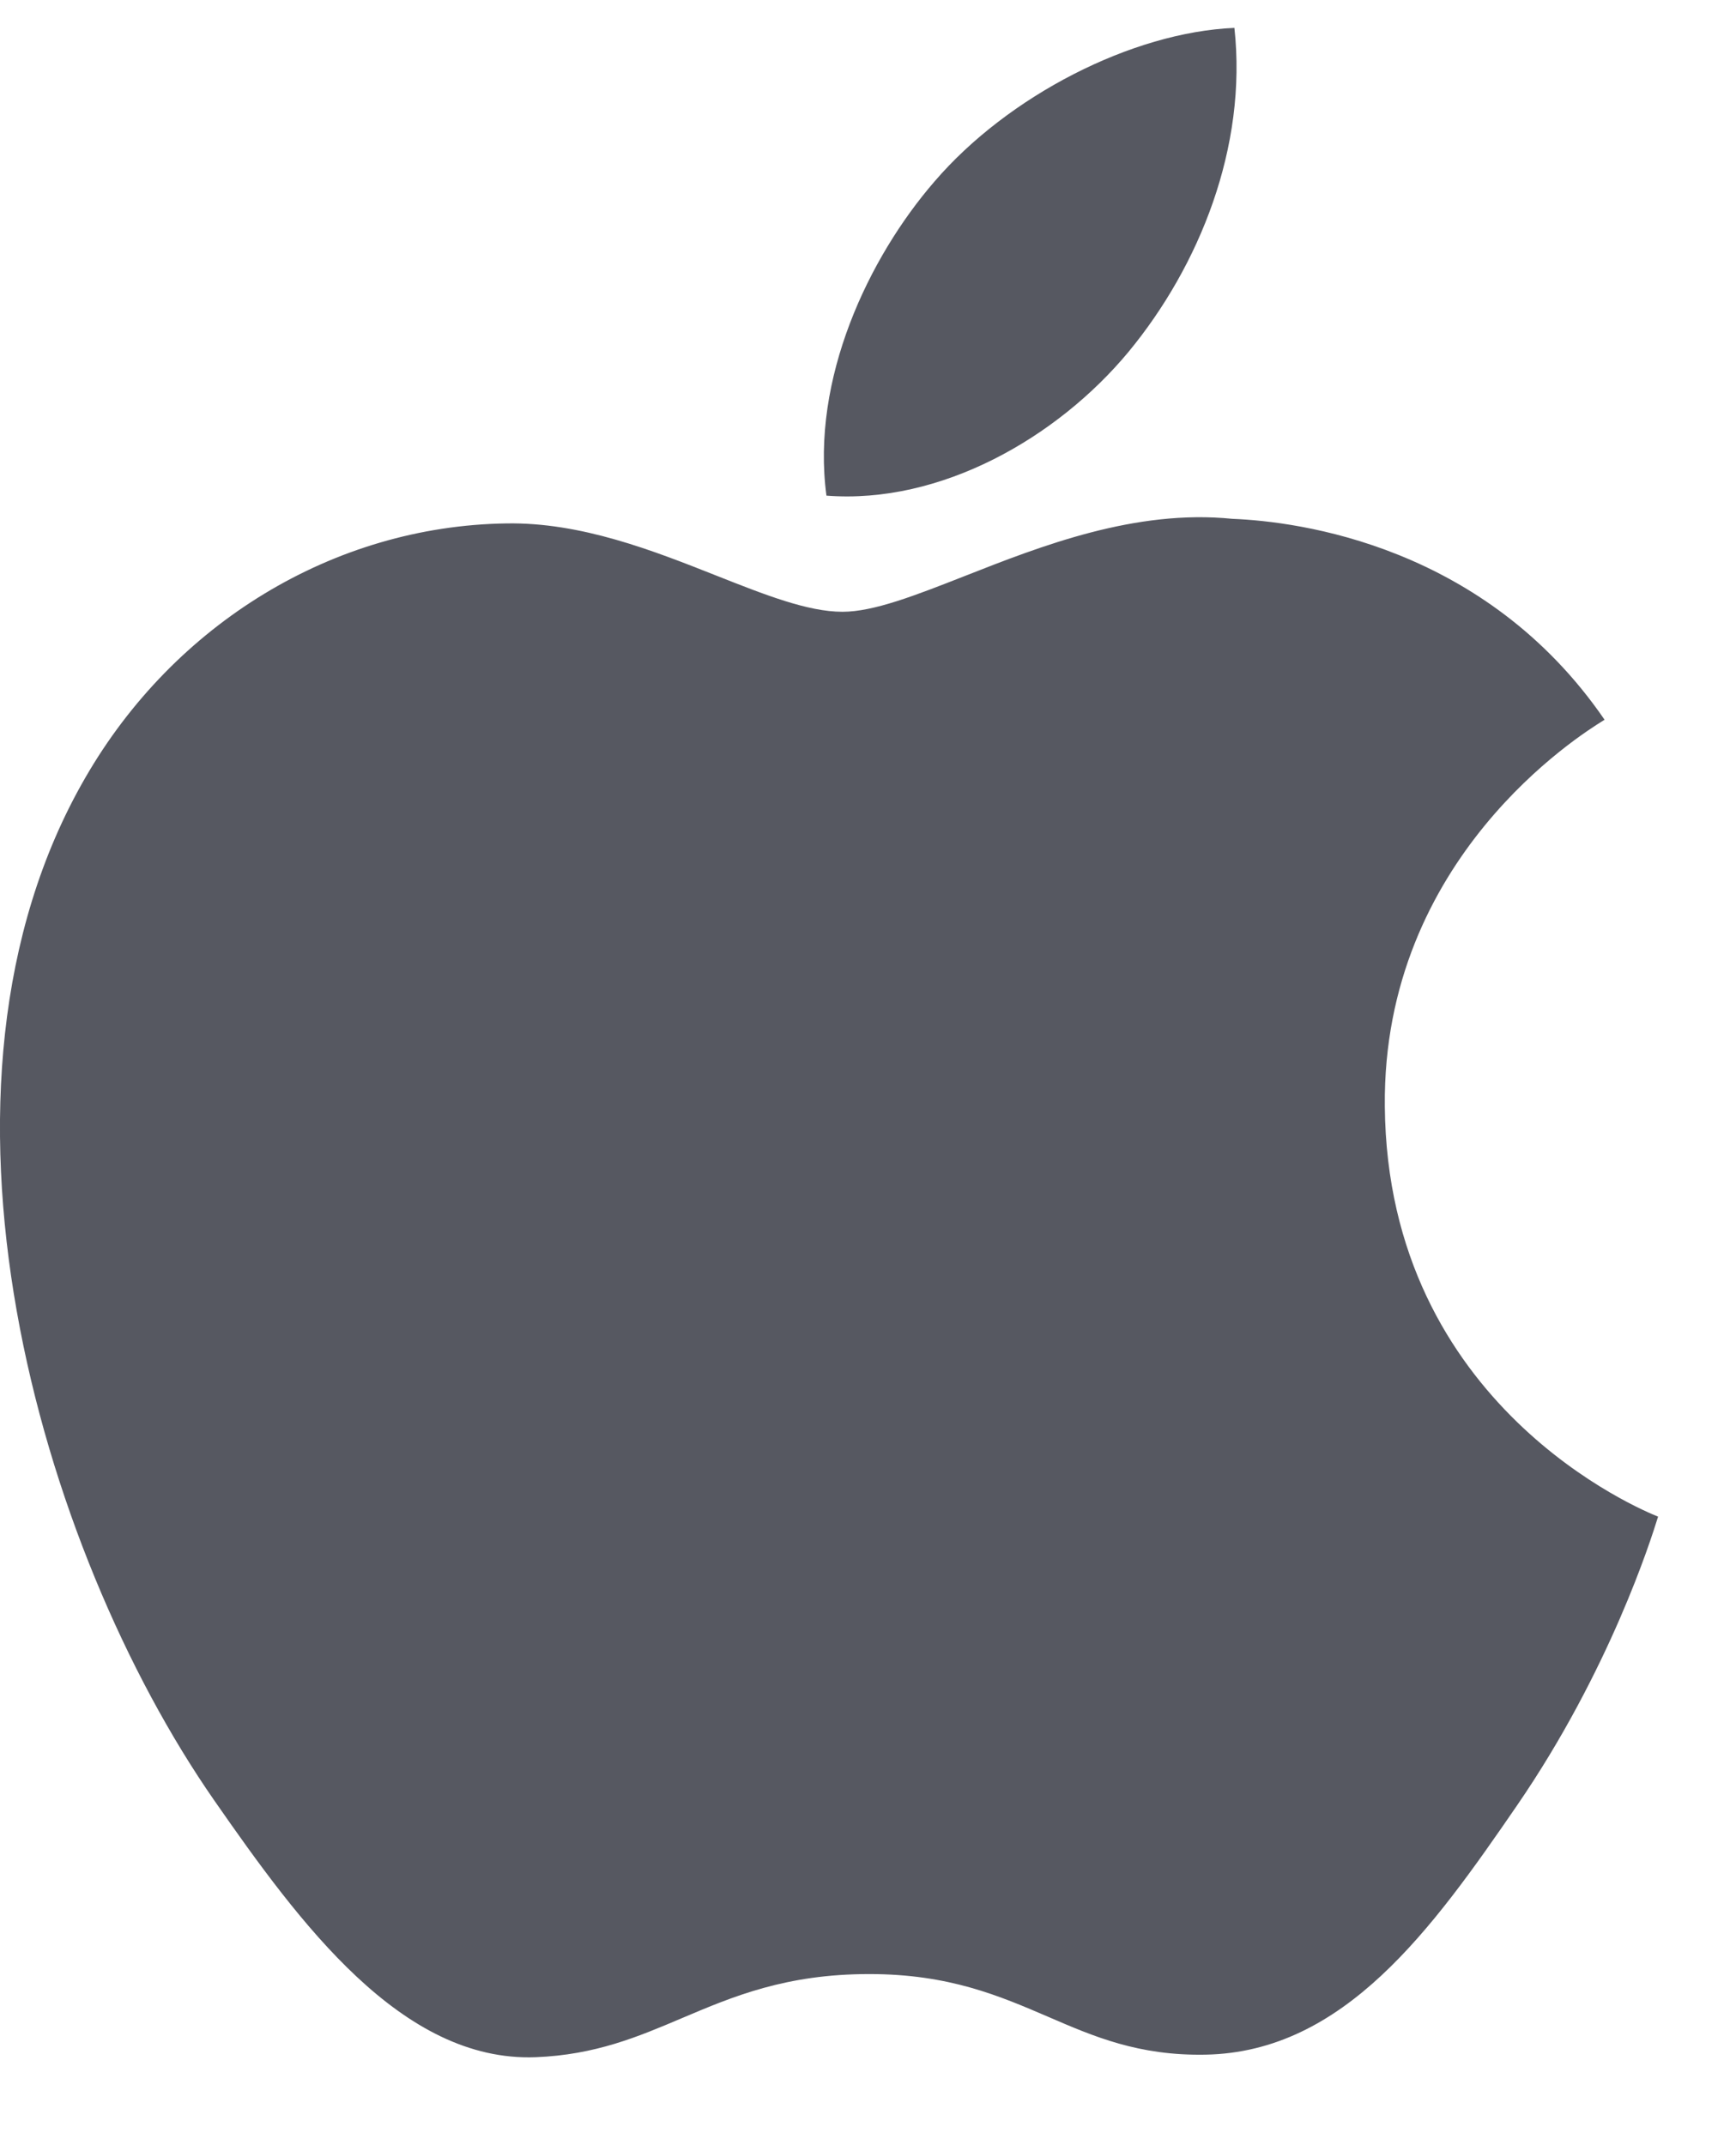
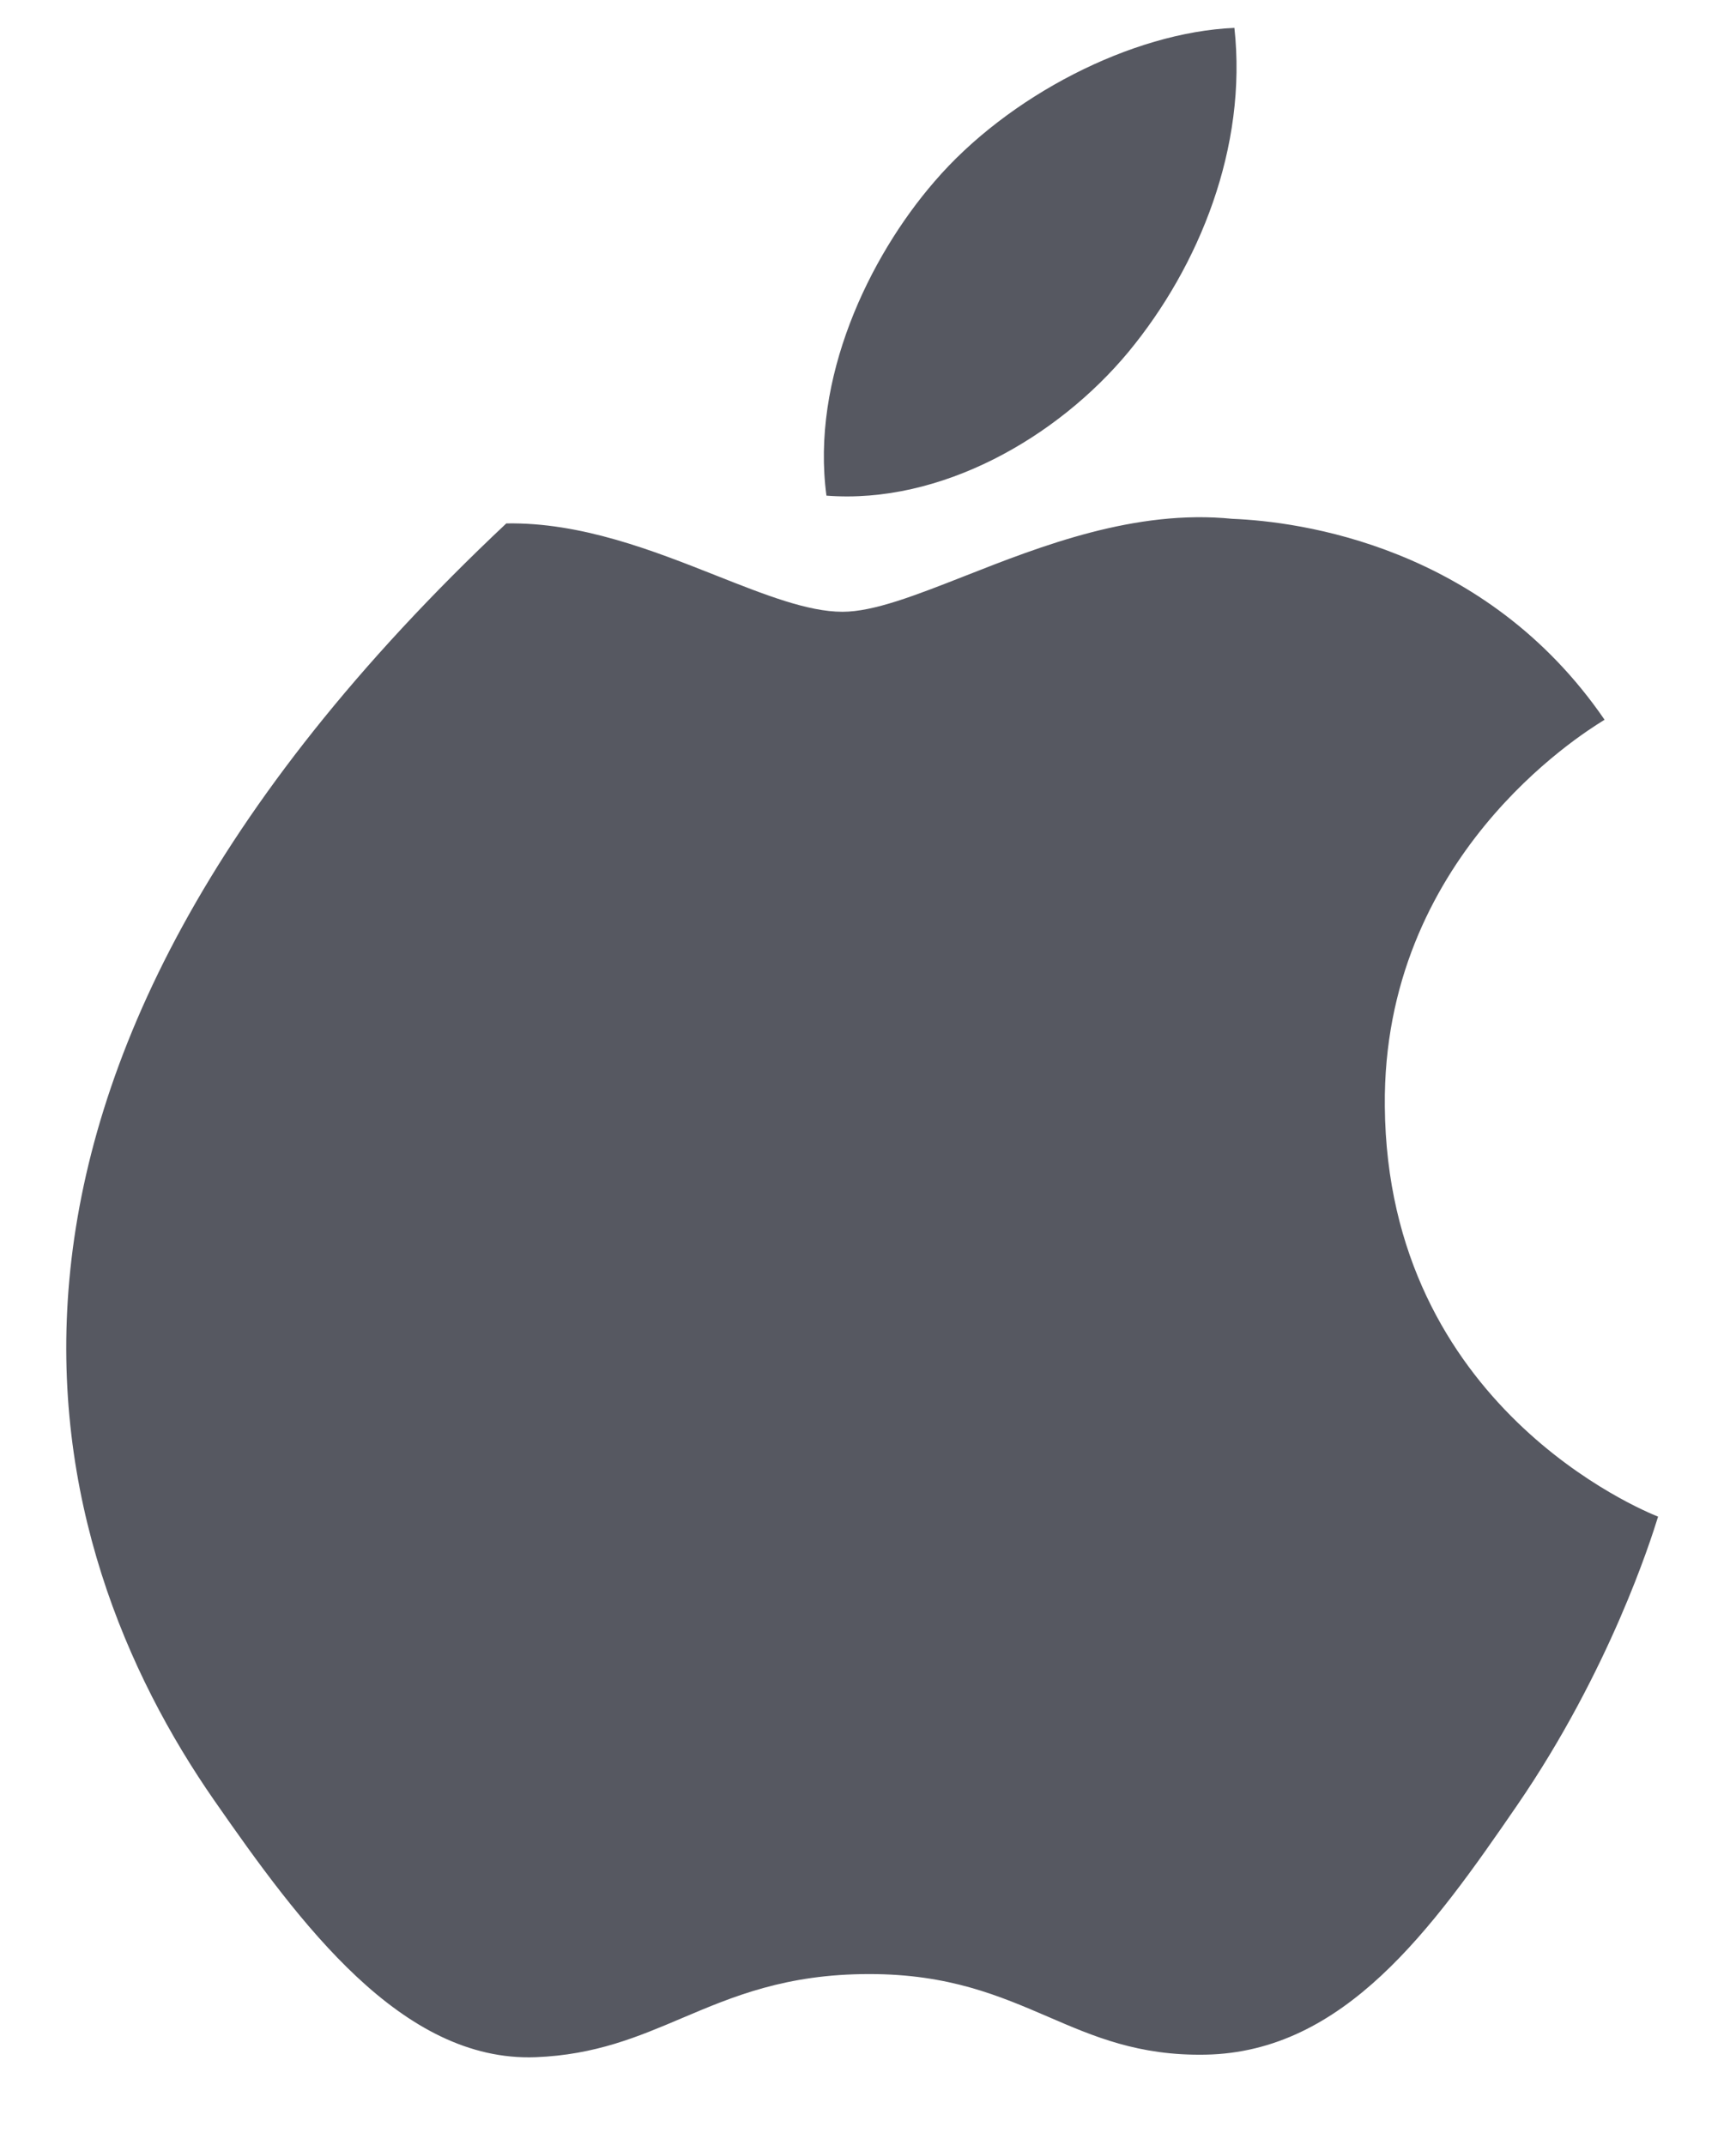
<svg xmlns="http://www.w3.org/2000/svg" width="17" height="21" viewBox="0 0 17 21" fill="none">
-   <path fill-rule="evenodd" clip-rule="evenodd" d="M12.088 0.273C11.085 0.315 9.87 0.939 9.151 1.777C8.505 2.523 7.94 3.712 8.093 4.852C9.212 4.939 10.353 4.285 11.05 3.446C11.745 2.605 12.216 1.438 12.088 0.273ZM11.805 20.114C13.163 20.089 14.024 18.885 14.856 17.674C15.767 16.347 16.17 15.061 16.23 14.869C16.233 14.858 16.236 14.851 16.237 14.847C16.236 14.847 16.235 14.846 16.232 14.845C16.101 14.792 13.586 13.774 13.561 10.83C13.537 8.398 15.483 7.189 15.697 7.056C15.705 7.051 15.71 7.048 15.713 7.046C14.542 5.339 12.718 5.105 12.068 5.079C11.118 4.983 10.197 5.344 9.445 5.64C8.966 5.828 8.556 5.989 8.25 5.989C7.909 5.989 7.488 5.822 7.015 5.635C6.396 5.39 5.689 5.111 4.958 5.124C3.267 5.149 1.706 6.104 0.835 7.614C-0.924 10.655 0.384 15.16 2.098 17.625C2.937 18.831 3.934 20.188 5.245 20.139C5.831 20.116 6.248 19.939 6.679 19.756C7.177 19.545 7.694 19.325 8.513 19.325C9.293 19.325 9.786 19.538 10.261 19.742C10.714 19.938 11.151 20.126 11.805 20.114Z" fill="#565861" />
+   <path fill-rule="evenodd" clip-rule="evenodd" d="M12.088 0.273C11.085 0.315 9.87 0.939 9.151 1.777C8.505 2.523 7.94 3.712 8.093 4.852C9.212 4.939 10.353 4.285 11.05 3.446C11.745 2.605 12.216 1.438 12.088 0.273ZM11.805 20.114C13.163 20.089 14.024 18.885 14.856 17.674C15.767 16.347 16.17 15.061 16.23 14.869C16.233 14.858 16.236 14.851 16.237 14.847C16.236 14.847 16.235 14.846 16.232 14.845C16.101 14.792 13.586 13.774 13.561 10.83C13.537 8.398 15.483 7.189 15.697 7.056C15.705 7.051 15.71 7.048 15.713 7.046C14.542 5.339 12.718 5.105 12.068 5.079C11.118 4.983 10.197 5.344 9.445 5.64C8.966 5.828 8.556 5.989 8.25 5.989C7.909 5.989 7.488 5.822 7.015 5.635C6.396 5.39 5.689 5.111 4.958 5.124C-0.924 10.655 0.384 15.16 2.098 17.625C2.937 18.831 3.934 20.188 5.245 20.139C5.831 20.116 6.248 19.939 6.679 19.756C7.177 19.545 7.694 19.325 8.513 19.325C9.293 19.325 9.786 19.538 10.261 19.742C10.714 19.938 11.151 20.126 11.805 20.114Z" fill="#565861" />
</svg>